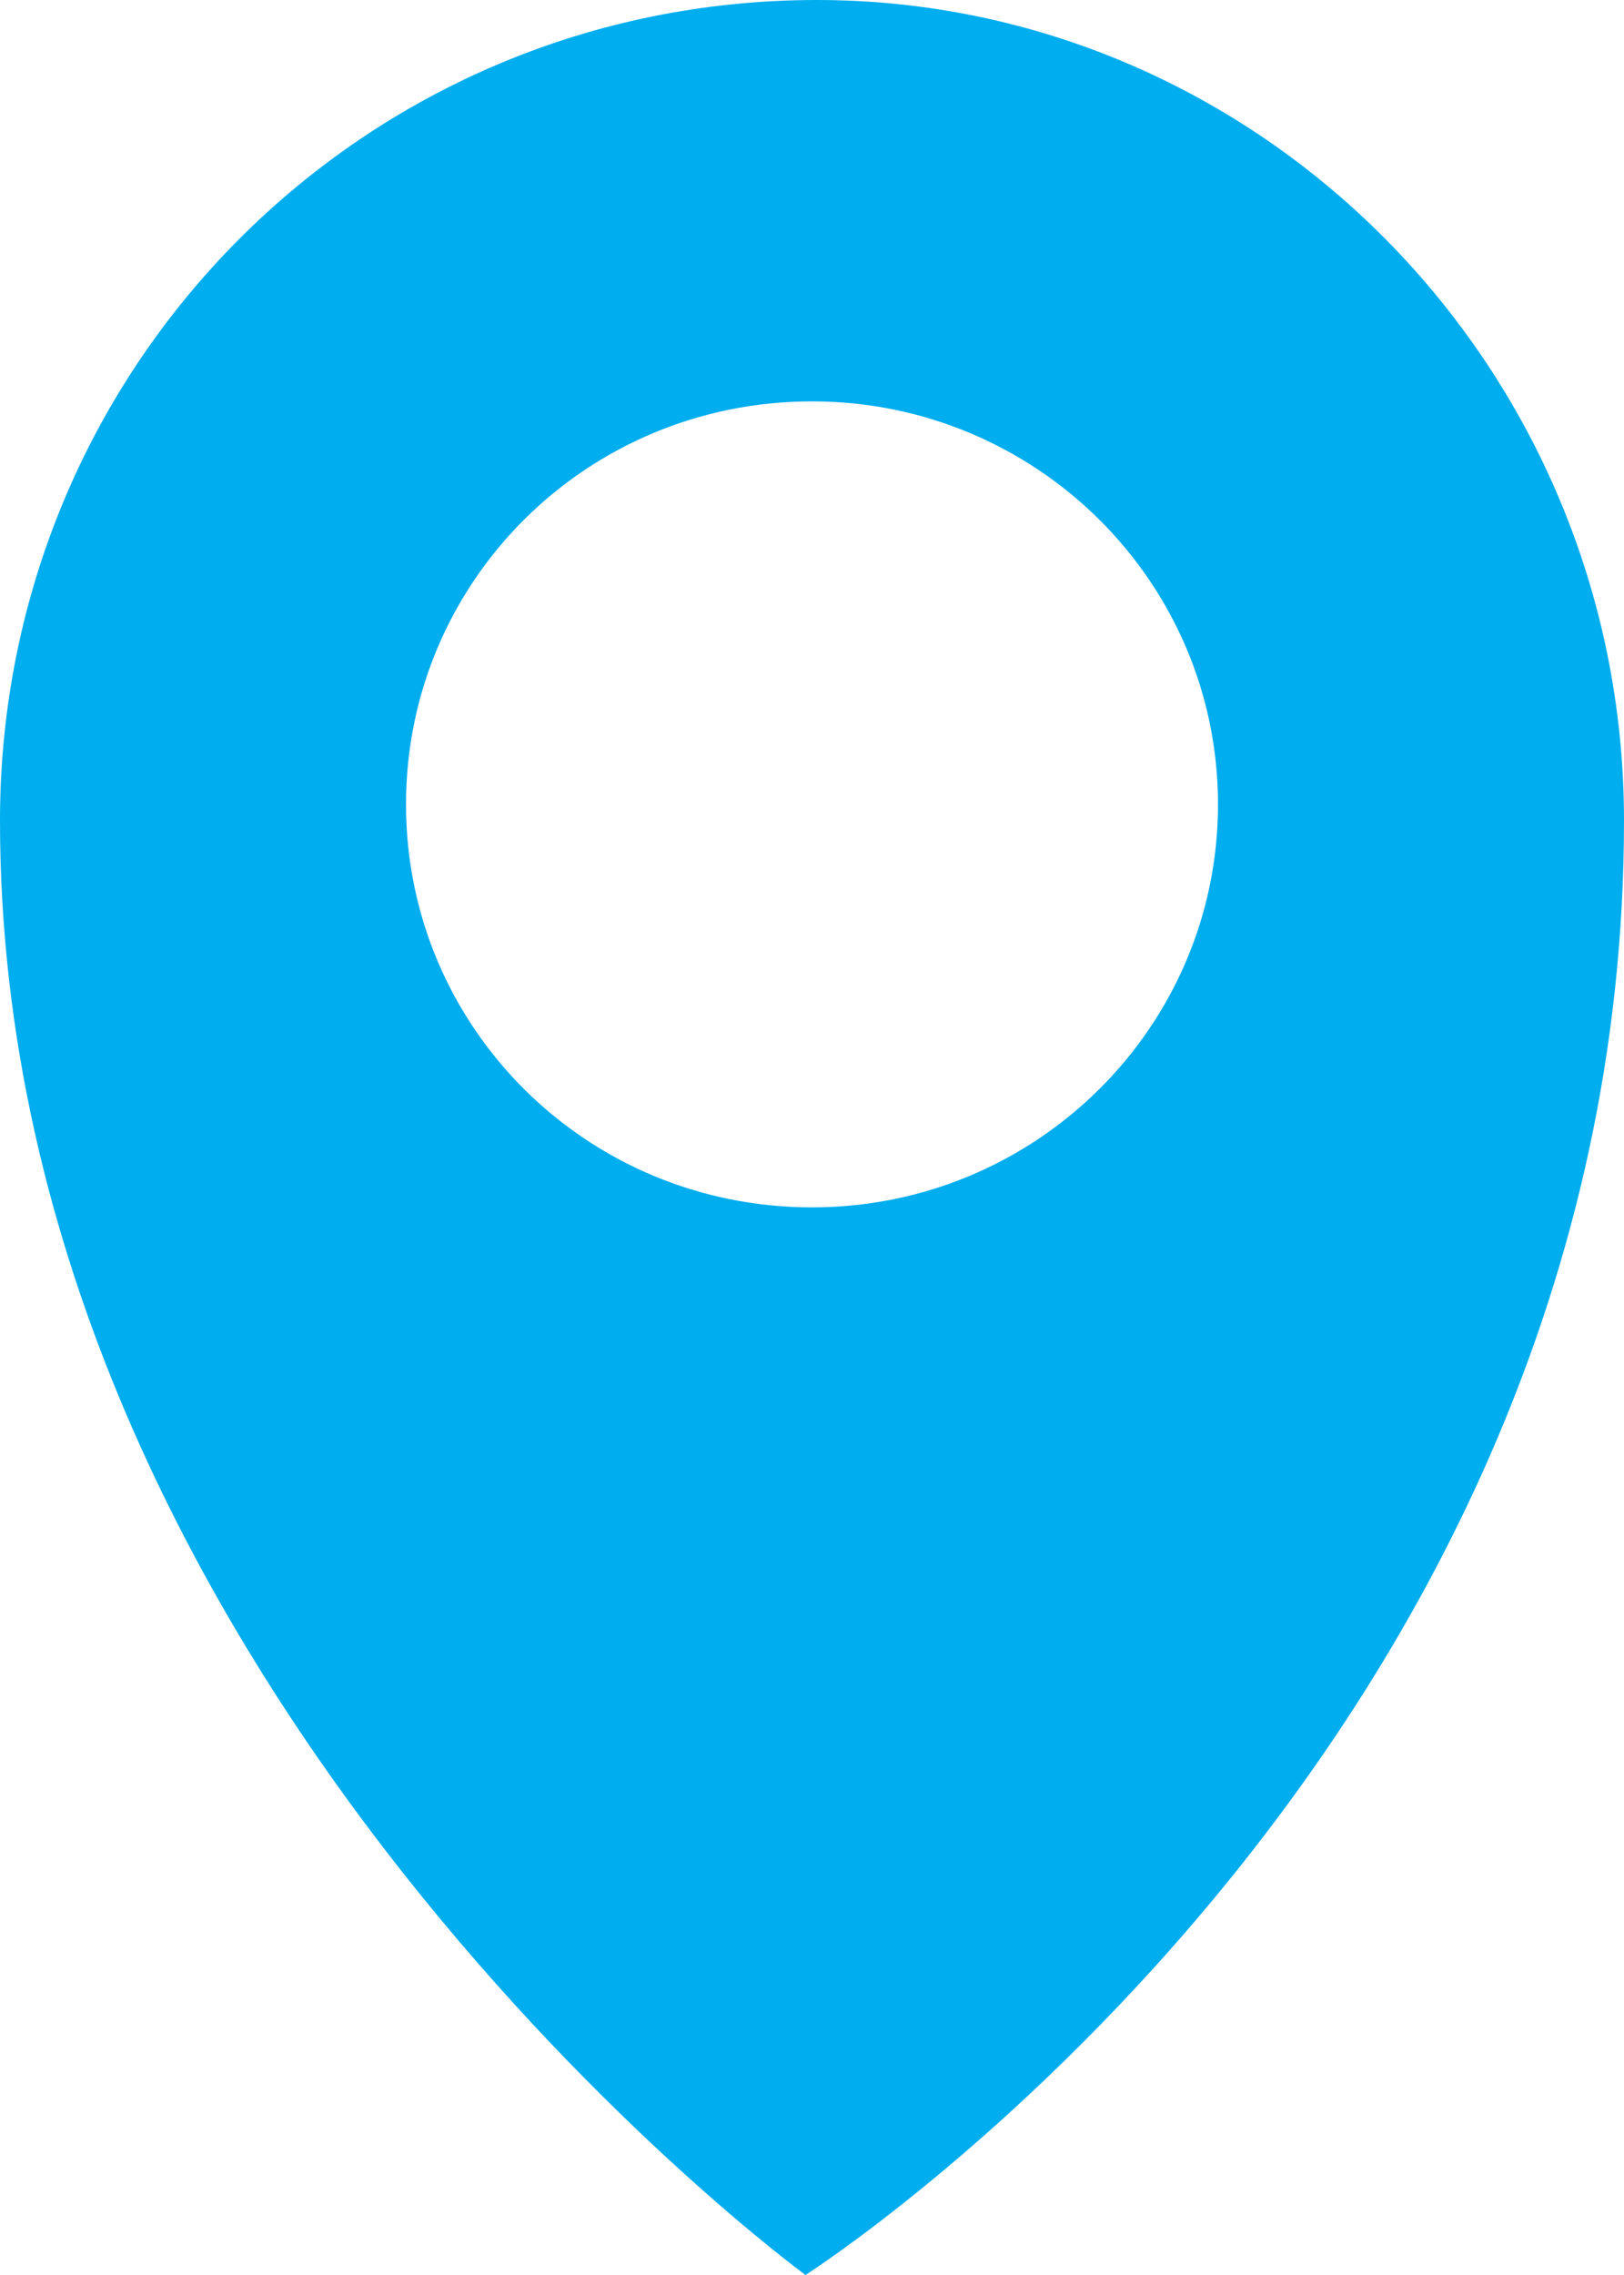
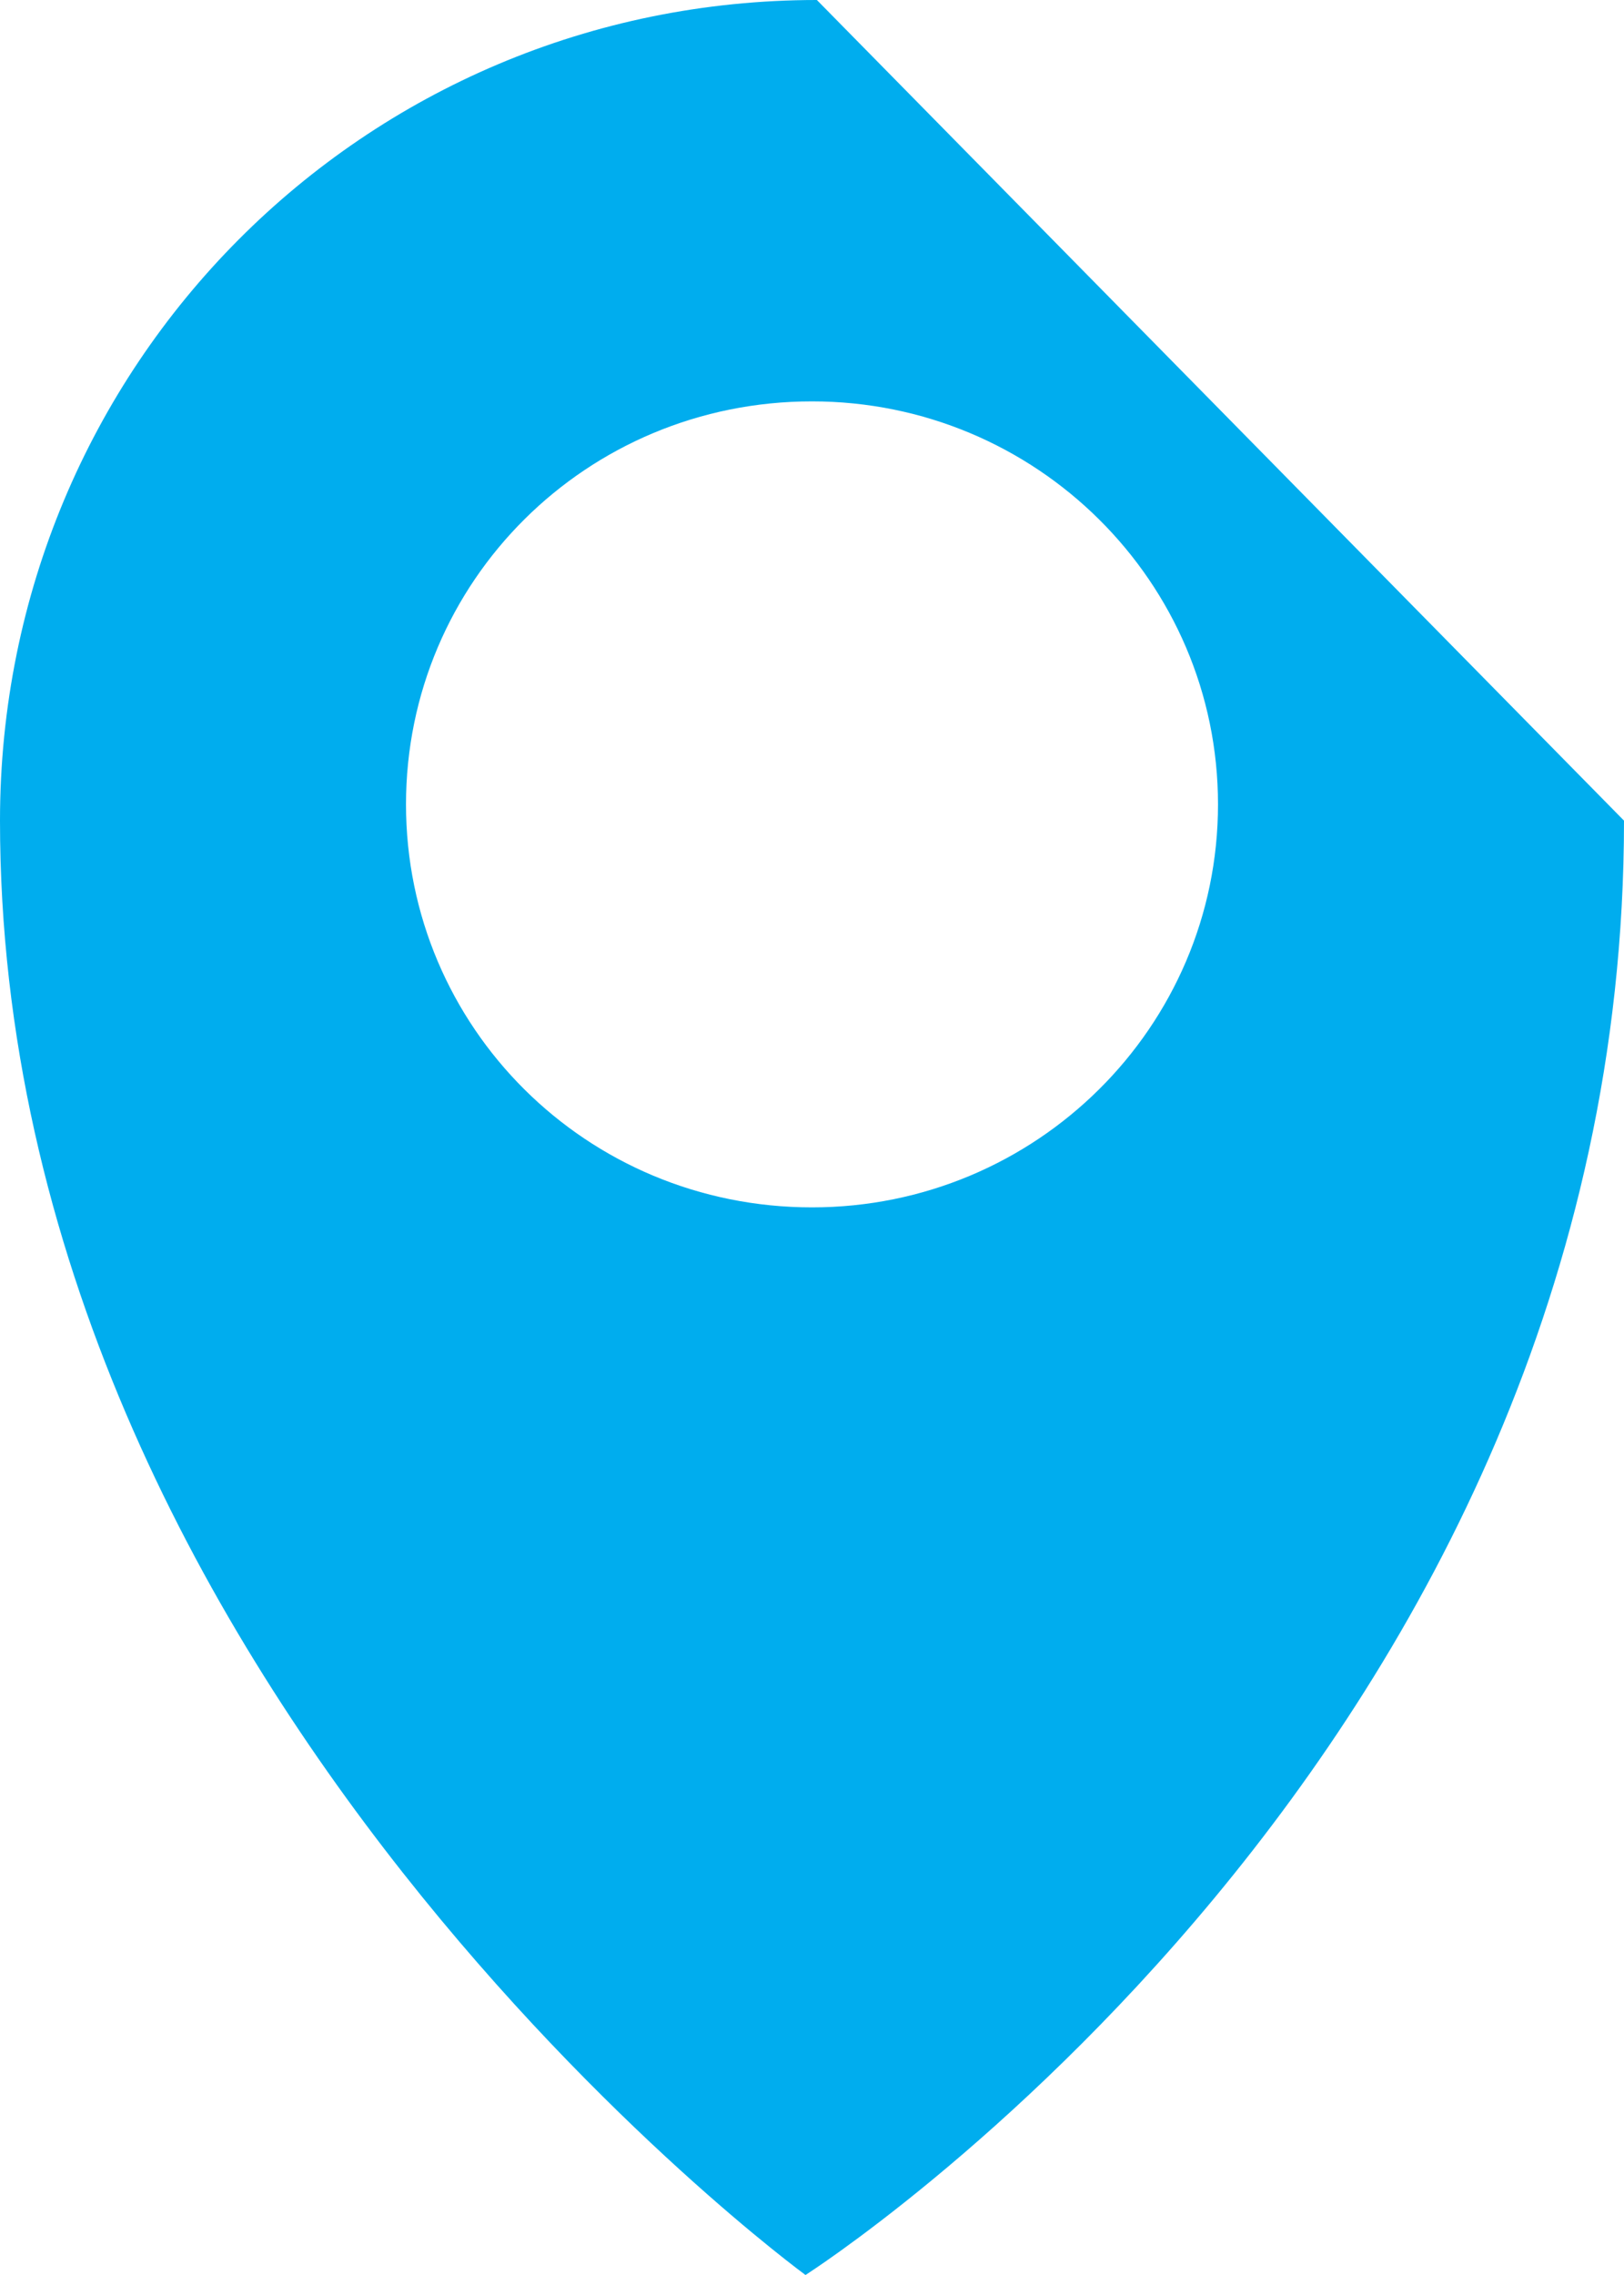
<svg xmlns="http://www.w3.org/2000/svg" width="10" height="14" viewBox="0 0 10 14" fill="none">
  <desc>
			Created with Pixso.
	</desc>
  <defs />
-   <path id="地址" d="M10 5.05C10 10.79 4.96 14 4.96 14C4.96 14 0 10.38 0 5.05C0 2.25 2.24 0 5.03 0C7.75 0 10 2.25 10 5.05ZM5 2.47C3.61 2.47 2.5 3.58 2.5 4.95C2.5 6.32 3.61 7.43 5 7.43C6.38 7.43 7.5 6.32 7.5 4.95C7.5 3.58 6.38 2.47 5 2.47Z" fill="#00ADEE" fill-opacity="1" fill-rule="evenodd" />
+   <path id="地址" d="M10 5.05C10 10.79 4.96 14 4.96 14C4.96 14 0 10.38 0 5.05C0 2.25 2.24 0 5.03 0ZM5 2.47C3.61 2.47 2.5 3.58 2.5 4.95C2.5 6.32 3.61 7.43 5 7.43C6.38 7.43 7.5 6.32 7.5 4.95C7.5 3.58 6.38 2.47 5 2.47Z" fill="#00ADEE" fill-opacity="1" fill-rule="evenodd" />
</svg>